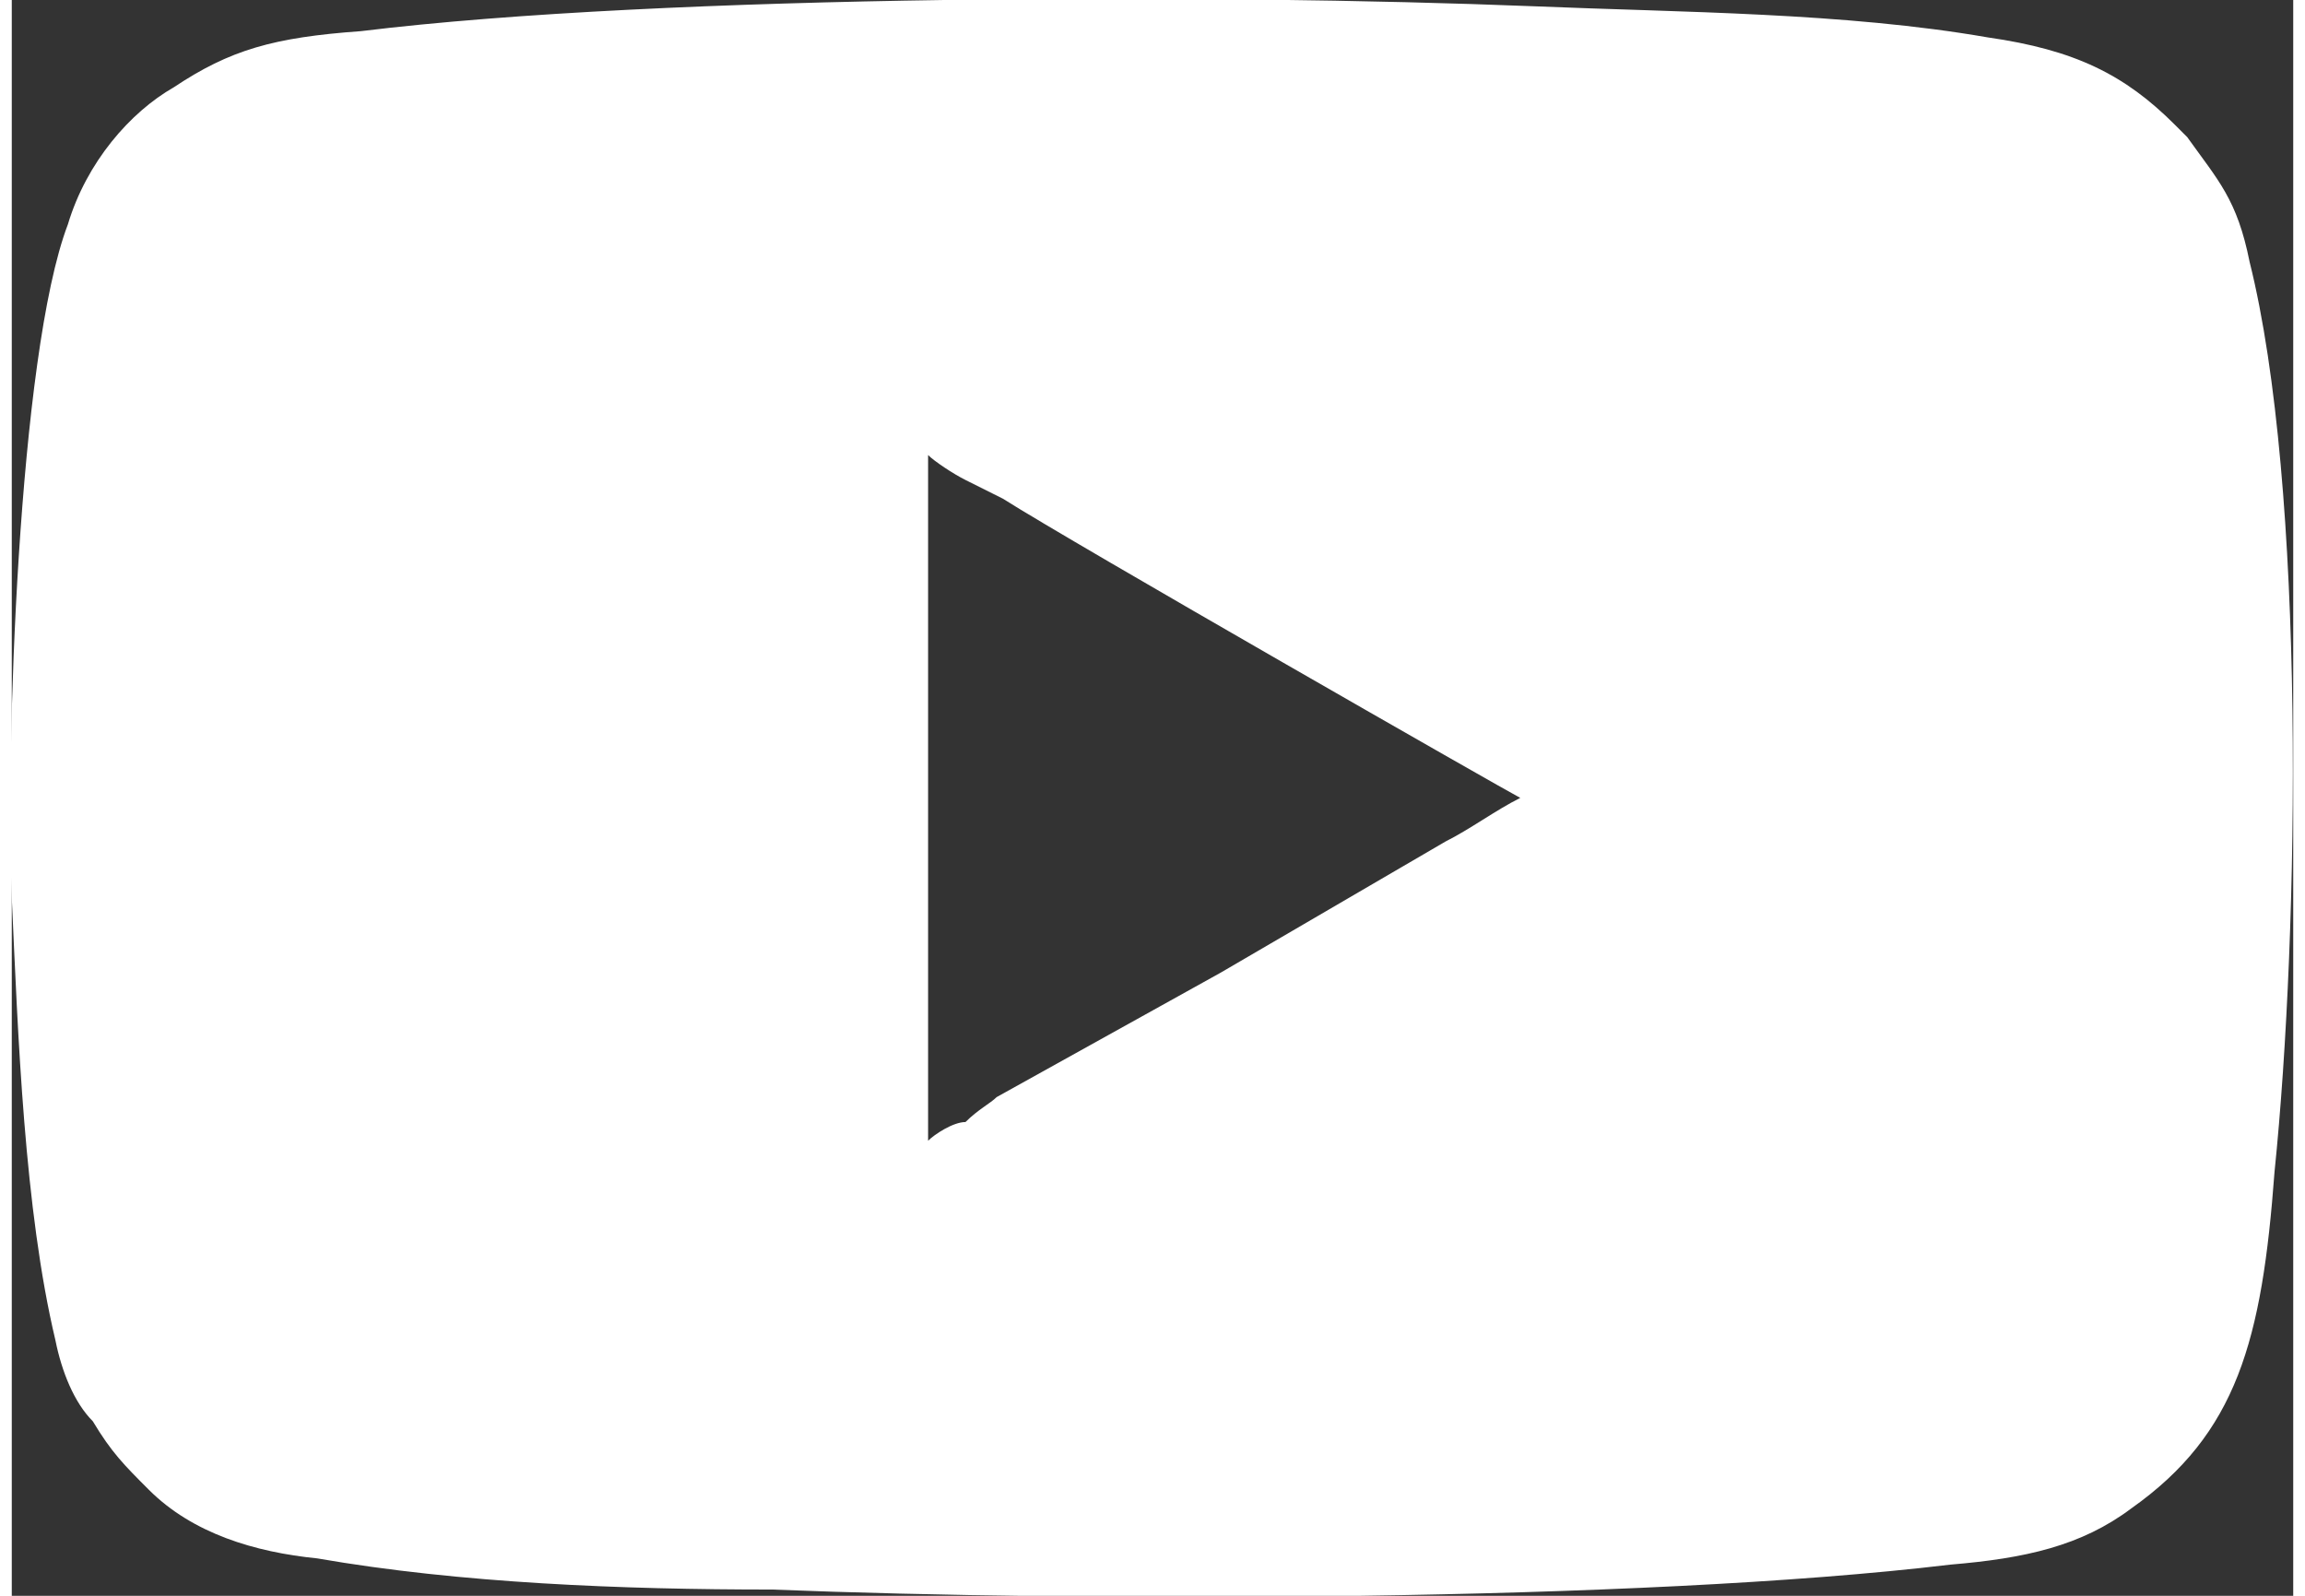
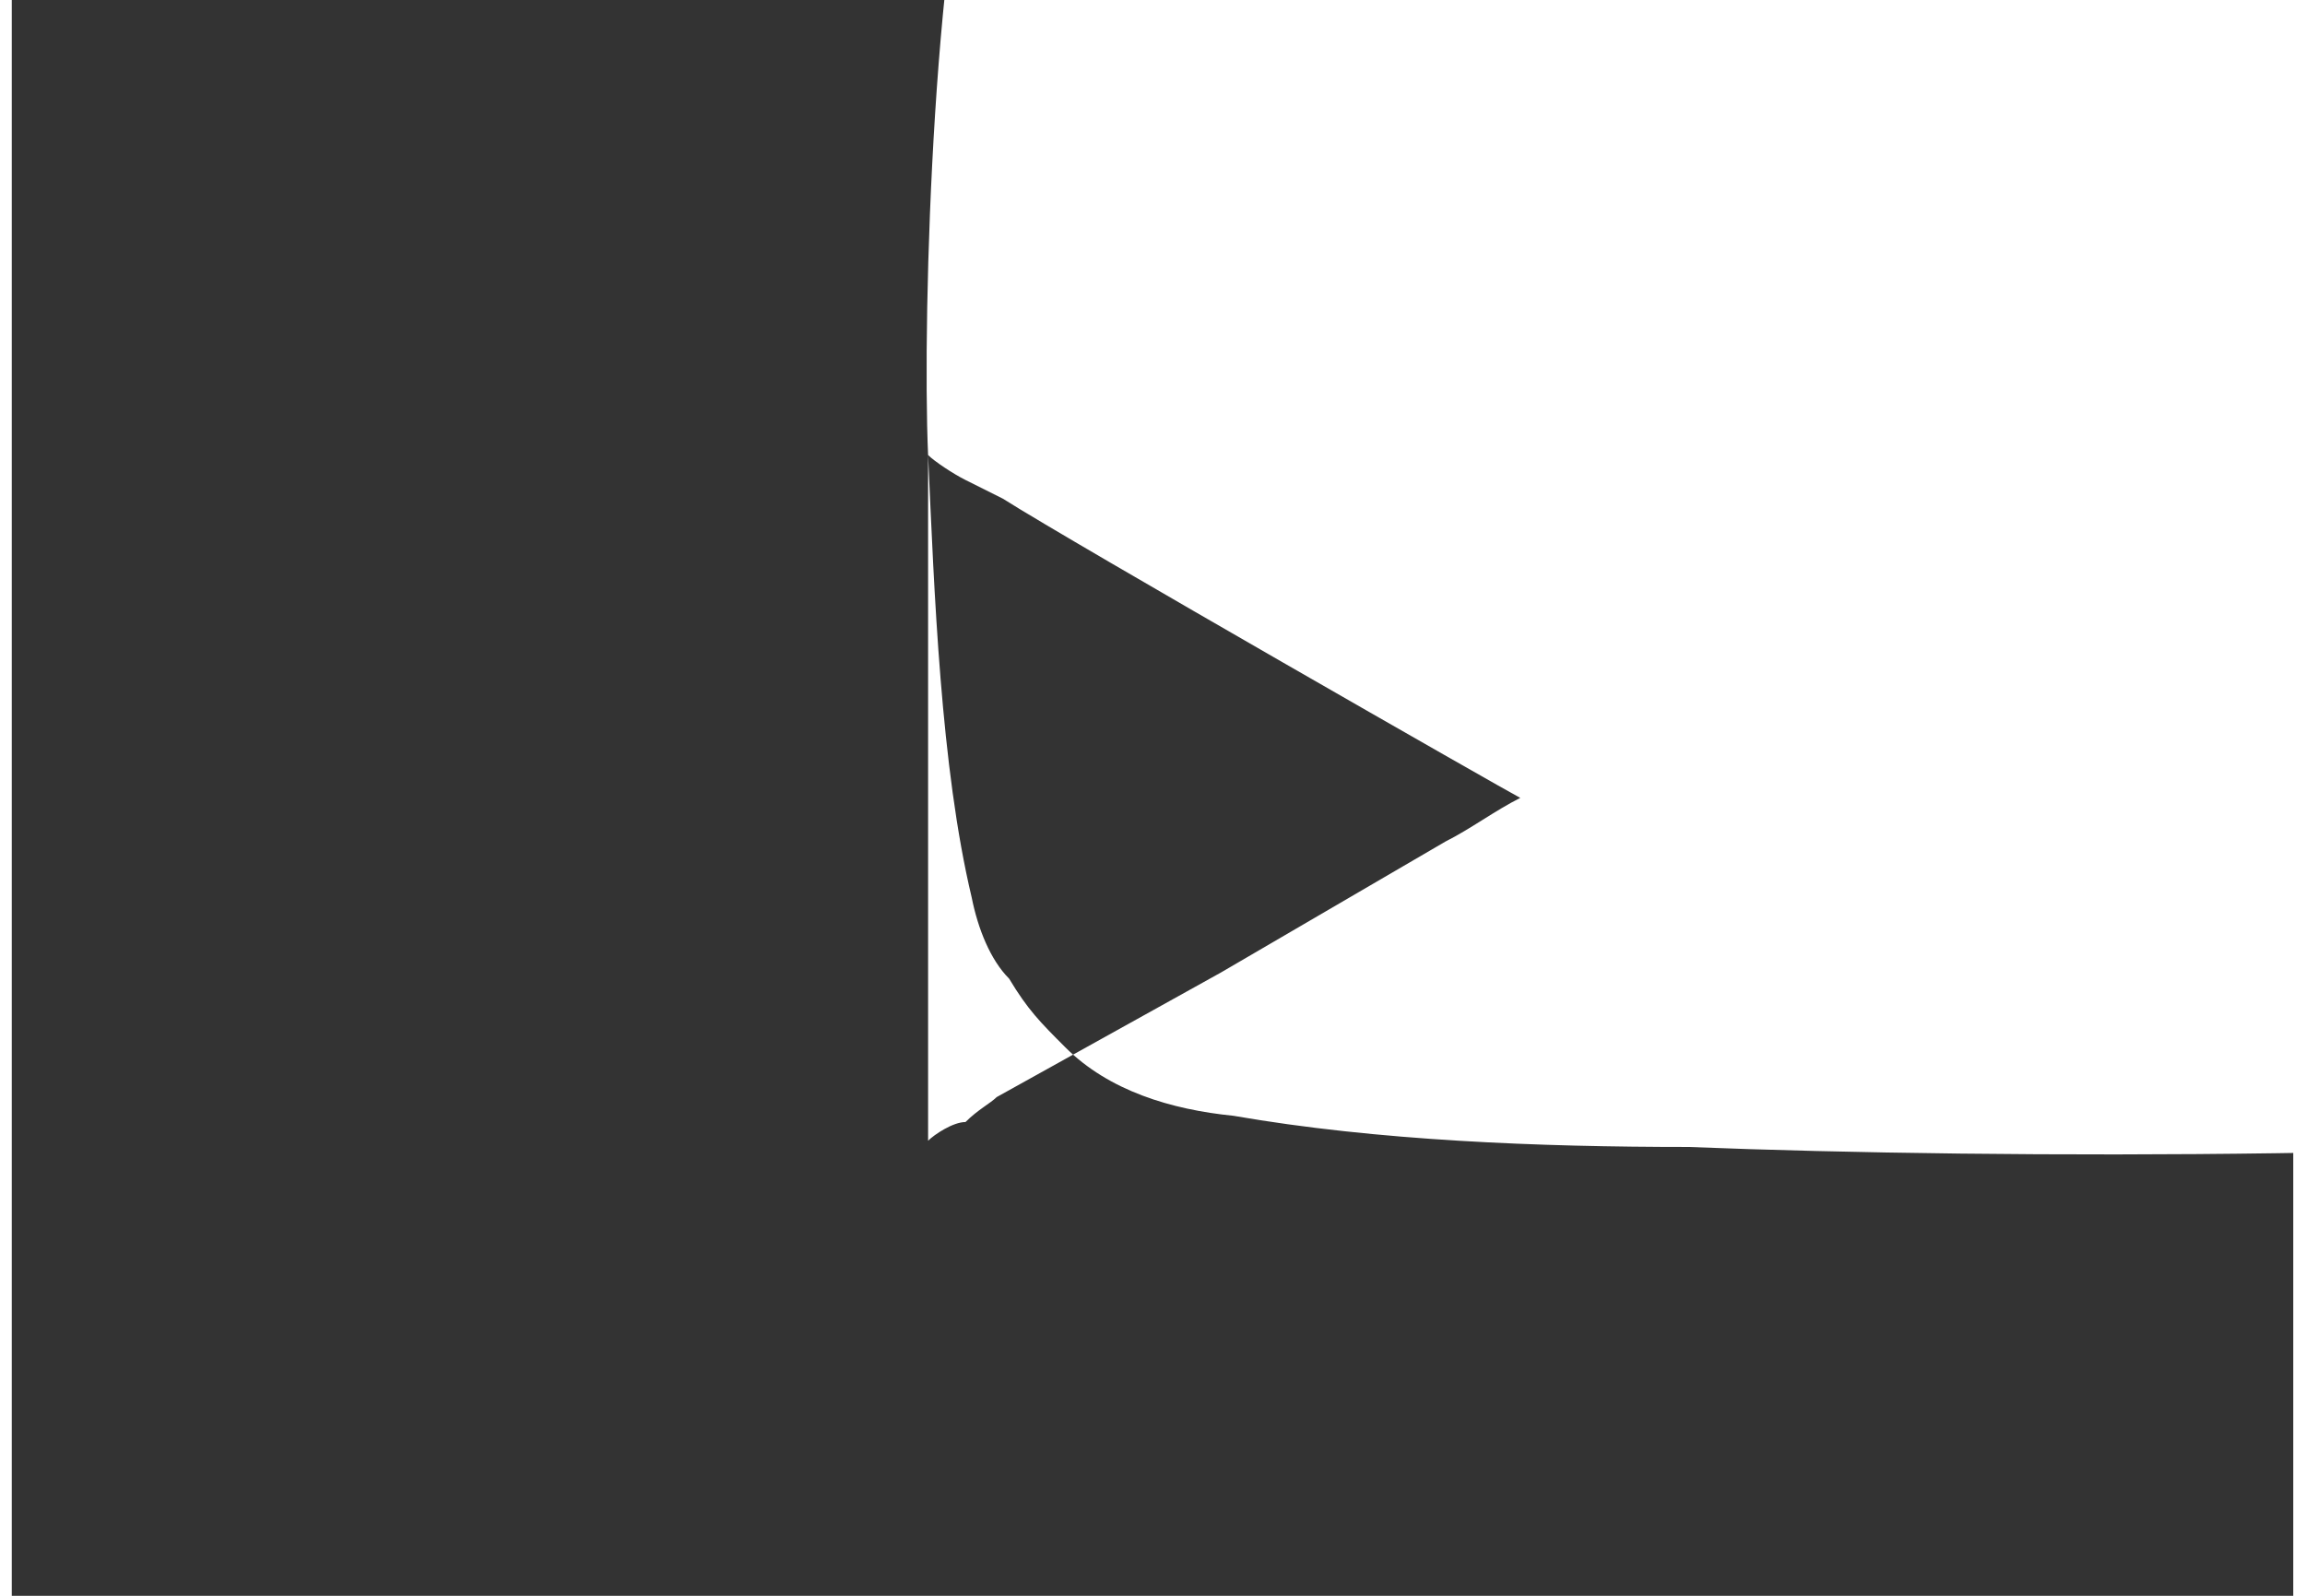
<svg xmlns="http://www.w3.org/2000/svg" xml:space="preserve" width="26px" height="18px" version="1.1" shape-rendering="geometricPrecision" text-rendering="geometricPrecision" image-rendering="optimizeQuality" fill-rule="evenodd" clip-rule="evenodd" viewBox="0 0 3660 2560">
  <rect x="0" y="0" width="3660" height="2560" fill="#333333" stroke="none" />
  <g id="Layer_x0020_1">
-     <path fill="white" d="M1470 730c10,10 40,30 60,40 20,10 40,20 60,30 110,70 810,470 830,480 -40,20 -80,50 -120,70 -120,70 -240,140 -360,210l-360 200c-10,10 -30,20 -50,40 -20,0 -50,20 -60,30l0 -1100zm-1470 710c10,220 20,500 70,710 10,50 30,100 60,130 30,50 50,70 90,110 70,70 170,100 270,110 230,40 490,50 730,50 500,20 1390,20 1890,-40 120,-10 210,-30 290,-90 170,-120 210,-270 230,-540 40,-390 50,-1100 -40,-1460 -20,-100 -50,-130 -100,-200 -10,-10 -10,-10 -20,-20 -80,-80 -160,-120 -300,-140 -230,-40 -490,-40 -730,-50 -500,-20 -1390,-20 -1880,40 -140,10 -210,30 -300,90 -70,40 -140,120 -170,220 -80,210 -100,850 -90,1080z" />
+     <path fill="white" d="M1470 730c10,10 40,30 60,40 20,10 40,20 60,30 110,70 810,470 830,480 -40,20 -80,50 -120,70 -120,70 -240,140 -360,210l-360 200c-10,10 -30,20 -50,40 -20,0 -50,20 -60,30l0 -1100zc10,220 20,500 70,710 10,50 30,100 60,130 30,50 50,70 90,110 70,70 170,100 270,110 230,40 490,50 730,50 500,20 1390,20 1890,-40 120,-10 210,-30 290,-90 170,-120 210,-270 230,-540 40,-390 50,-1100 -40,-1460 -20,-100 -50,-130 -100,-200 -10,-10 -10,-10 -20,-20 -80,-80 -160,-120 -300,-140 -230,-40 -490,-40 -730,-50 -500,-20 -1390,-20 -1880,40 -140,10 -210,30 -300,90 -70,40 -140,120 -170,220 -80,210 -100,850 -90,1080z" />
  </g>
</svg>